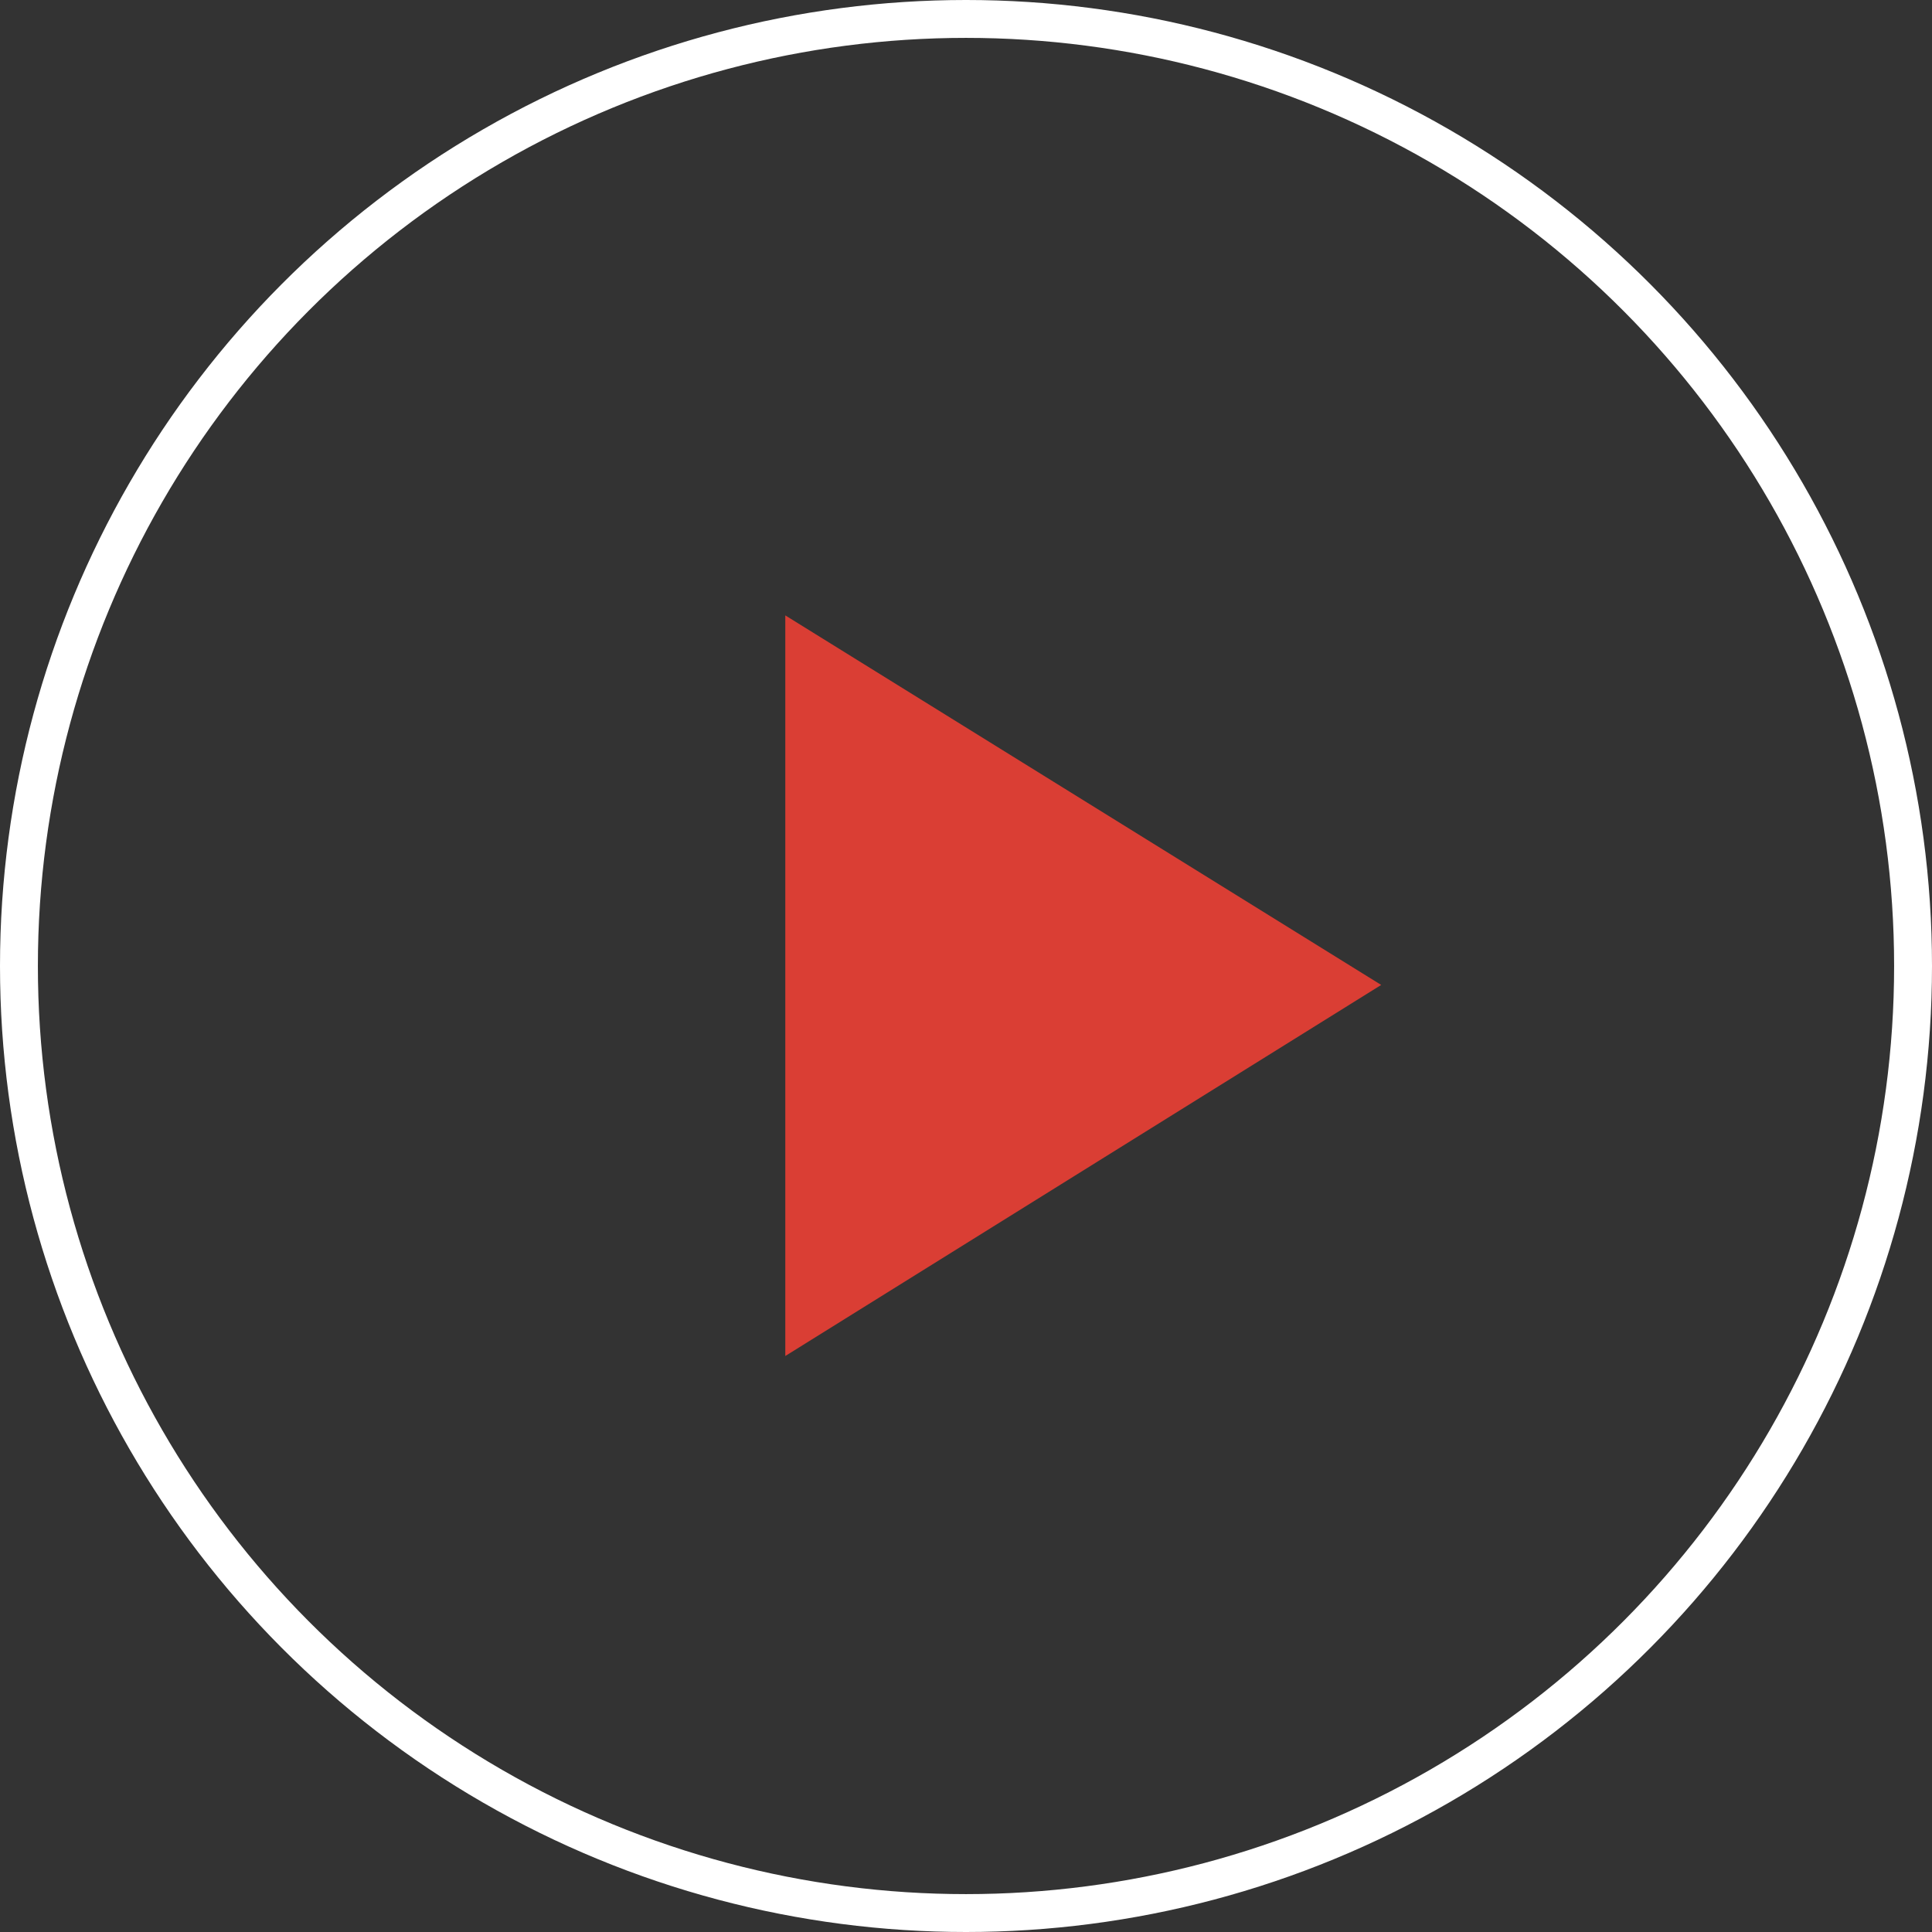
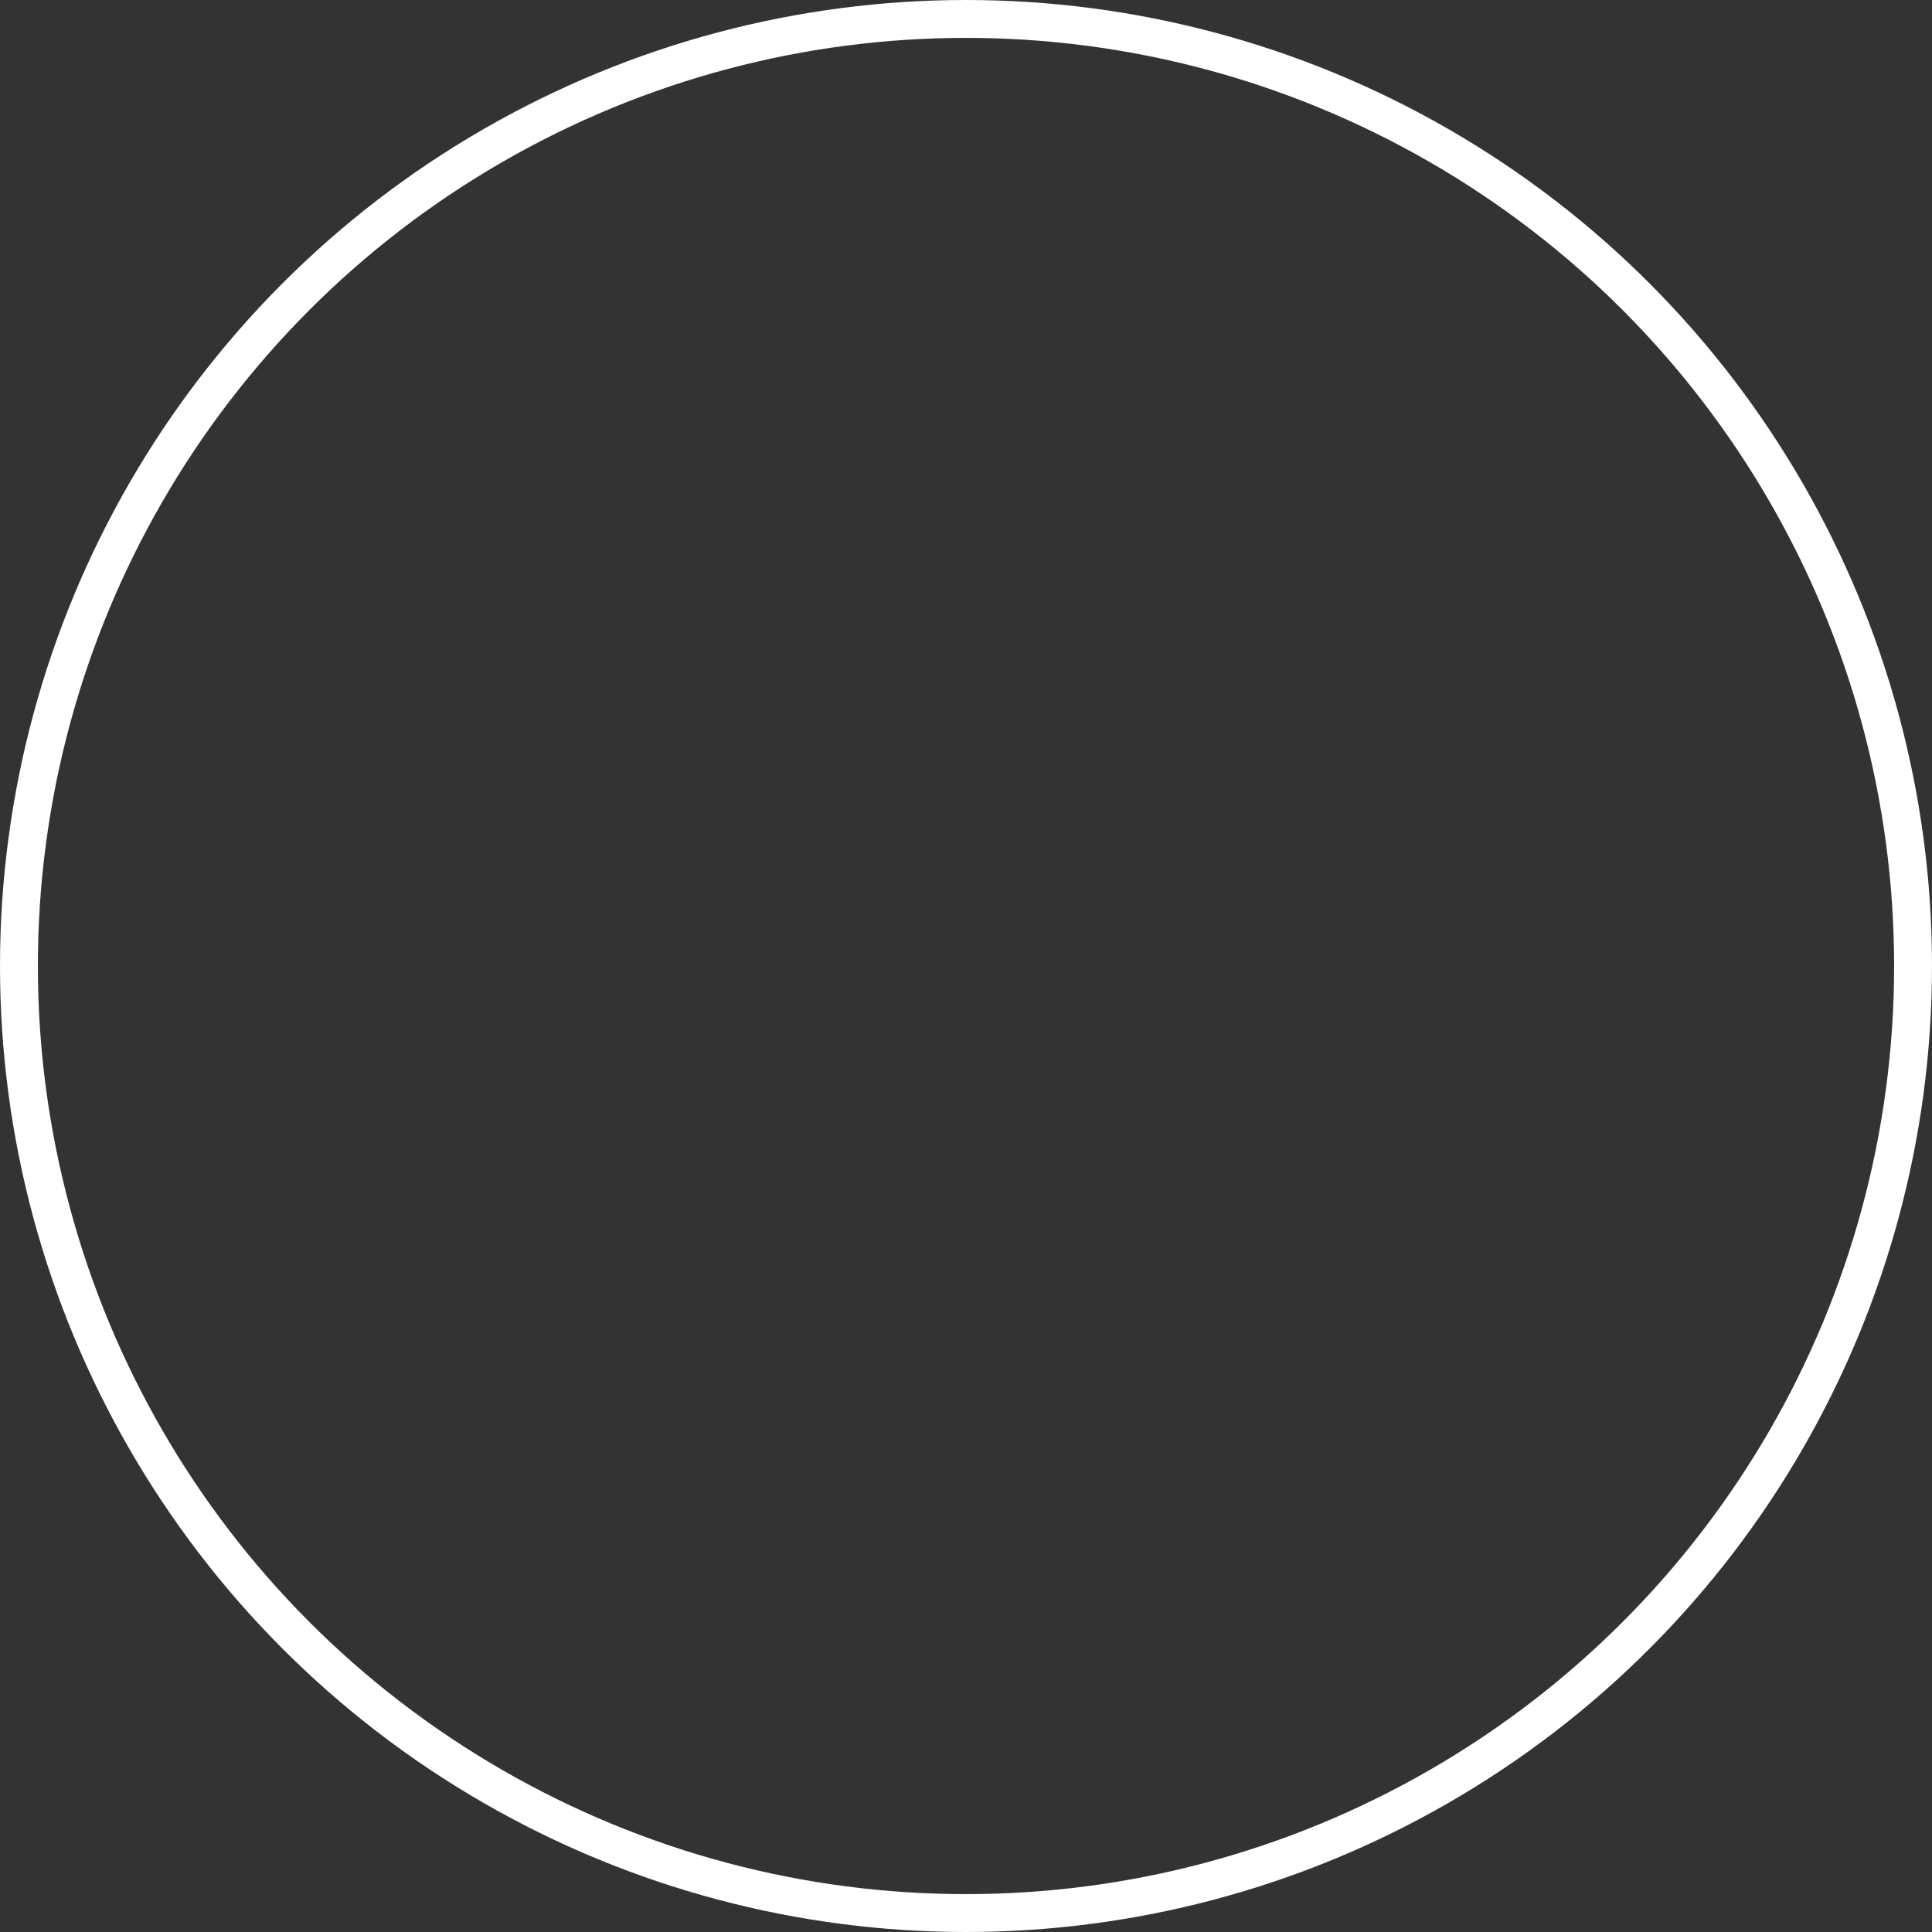
<svg xmlns="http://www.w3.org/2000/svg" viewBox="0 0 102 102">
  <rect x="0" y="0" width="102" height="102" fill="#333333" stroke="none" />
-   <path d="m41.46 32.49 31.46 19.51-31.46 19.59z" fill="#da3e34" />
  <circle cx="51" cy="51" fill="none" r="50" stroke="#fff" stroke-miterlimit="10" stroke-width="2" />
</svg>